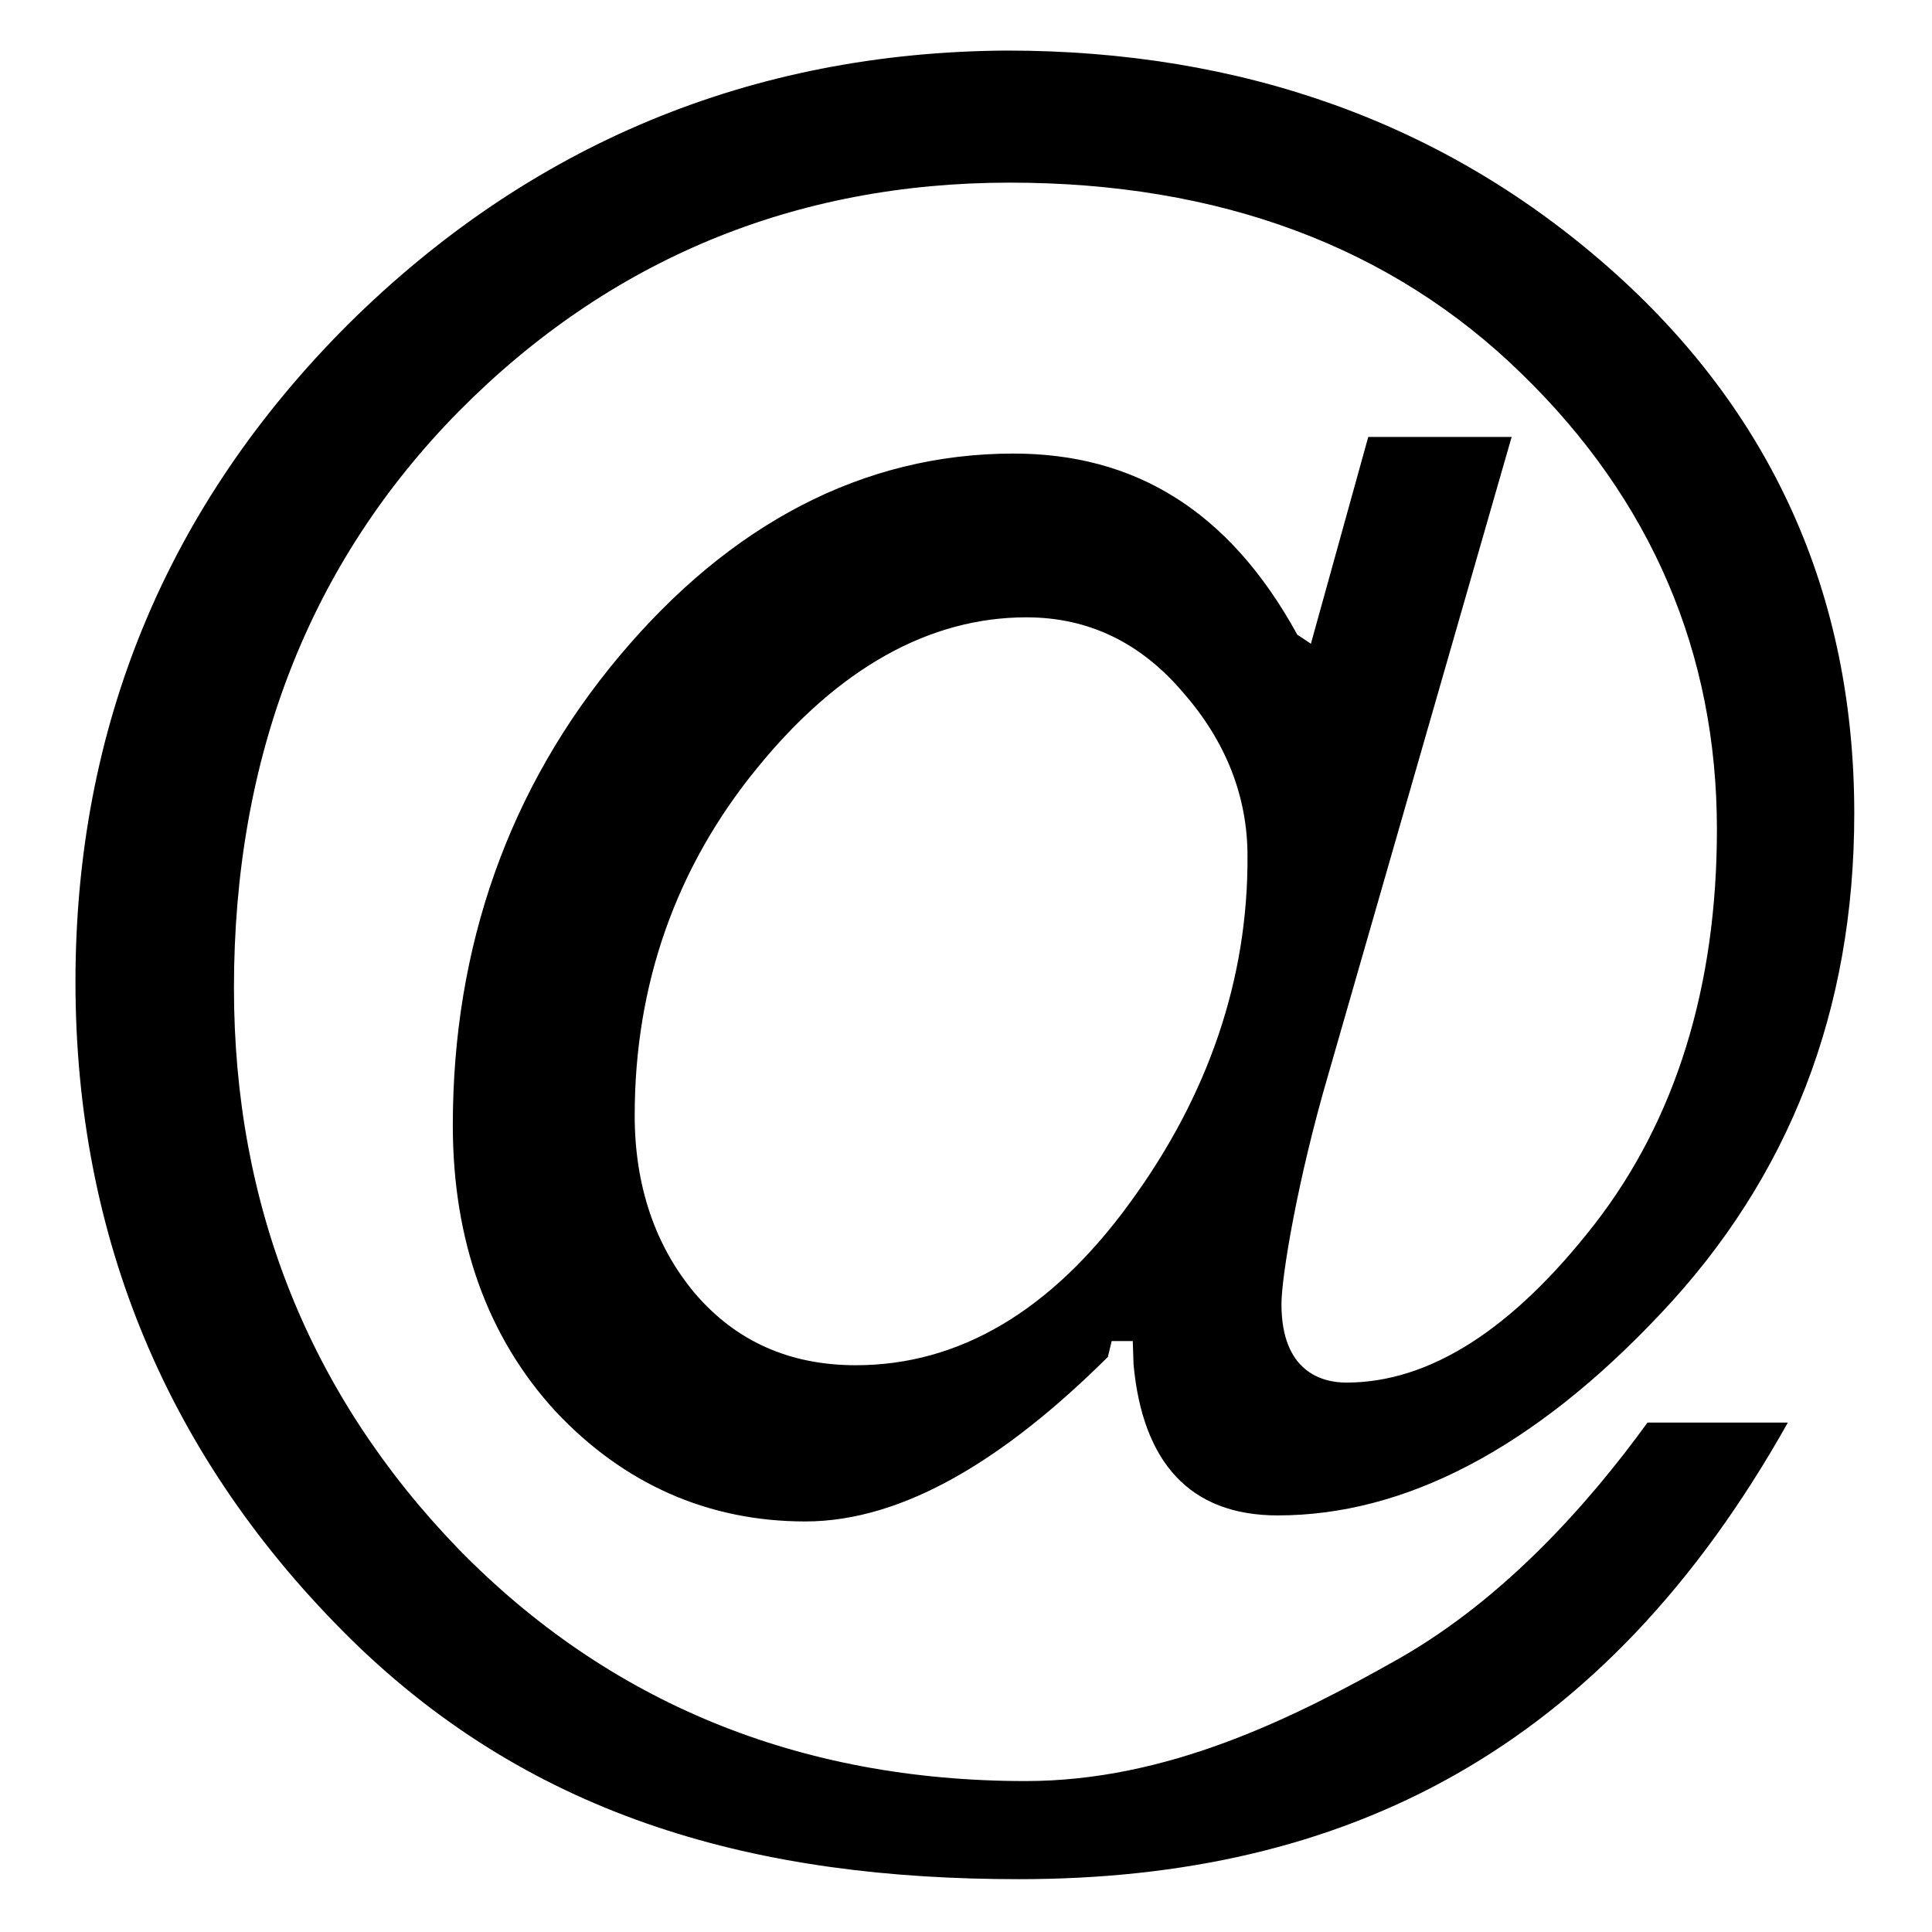
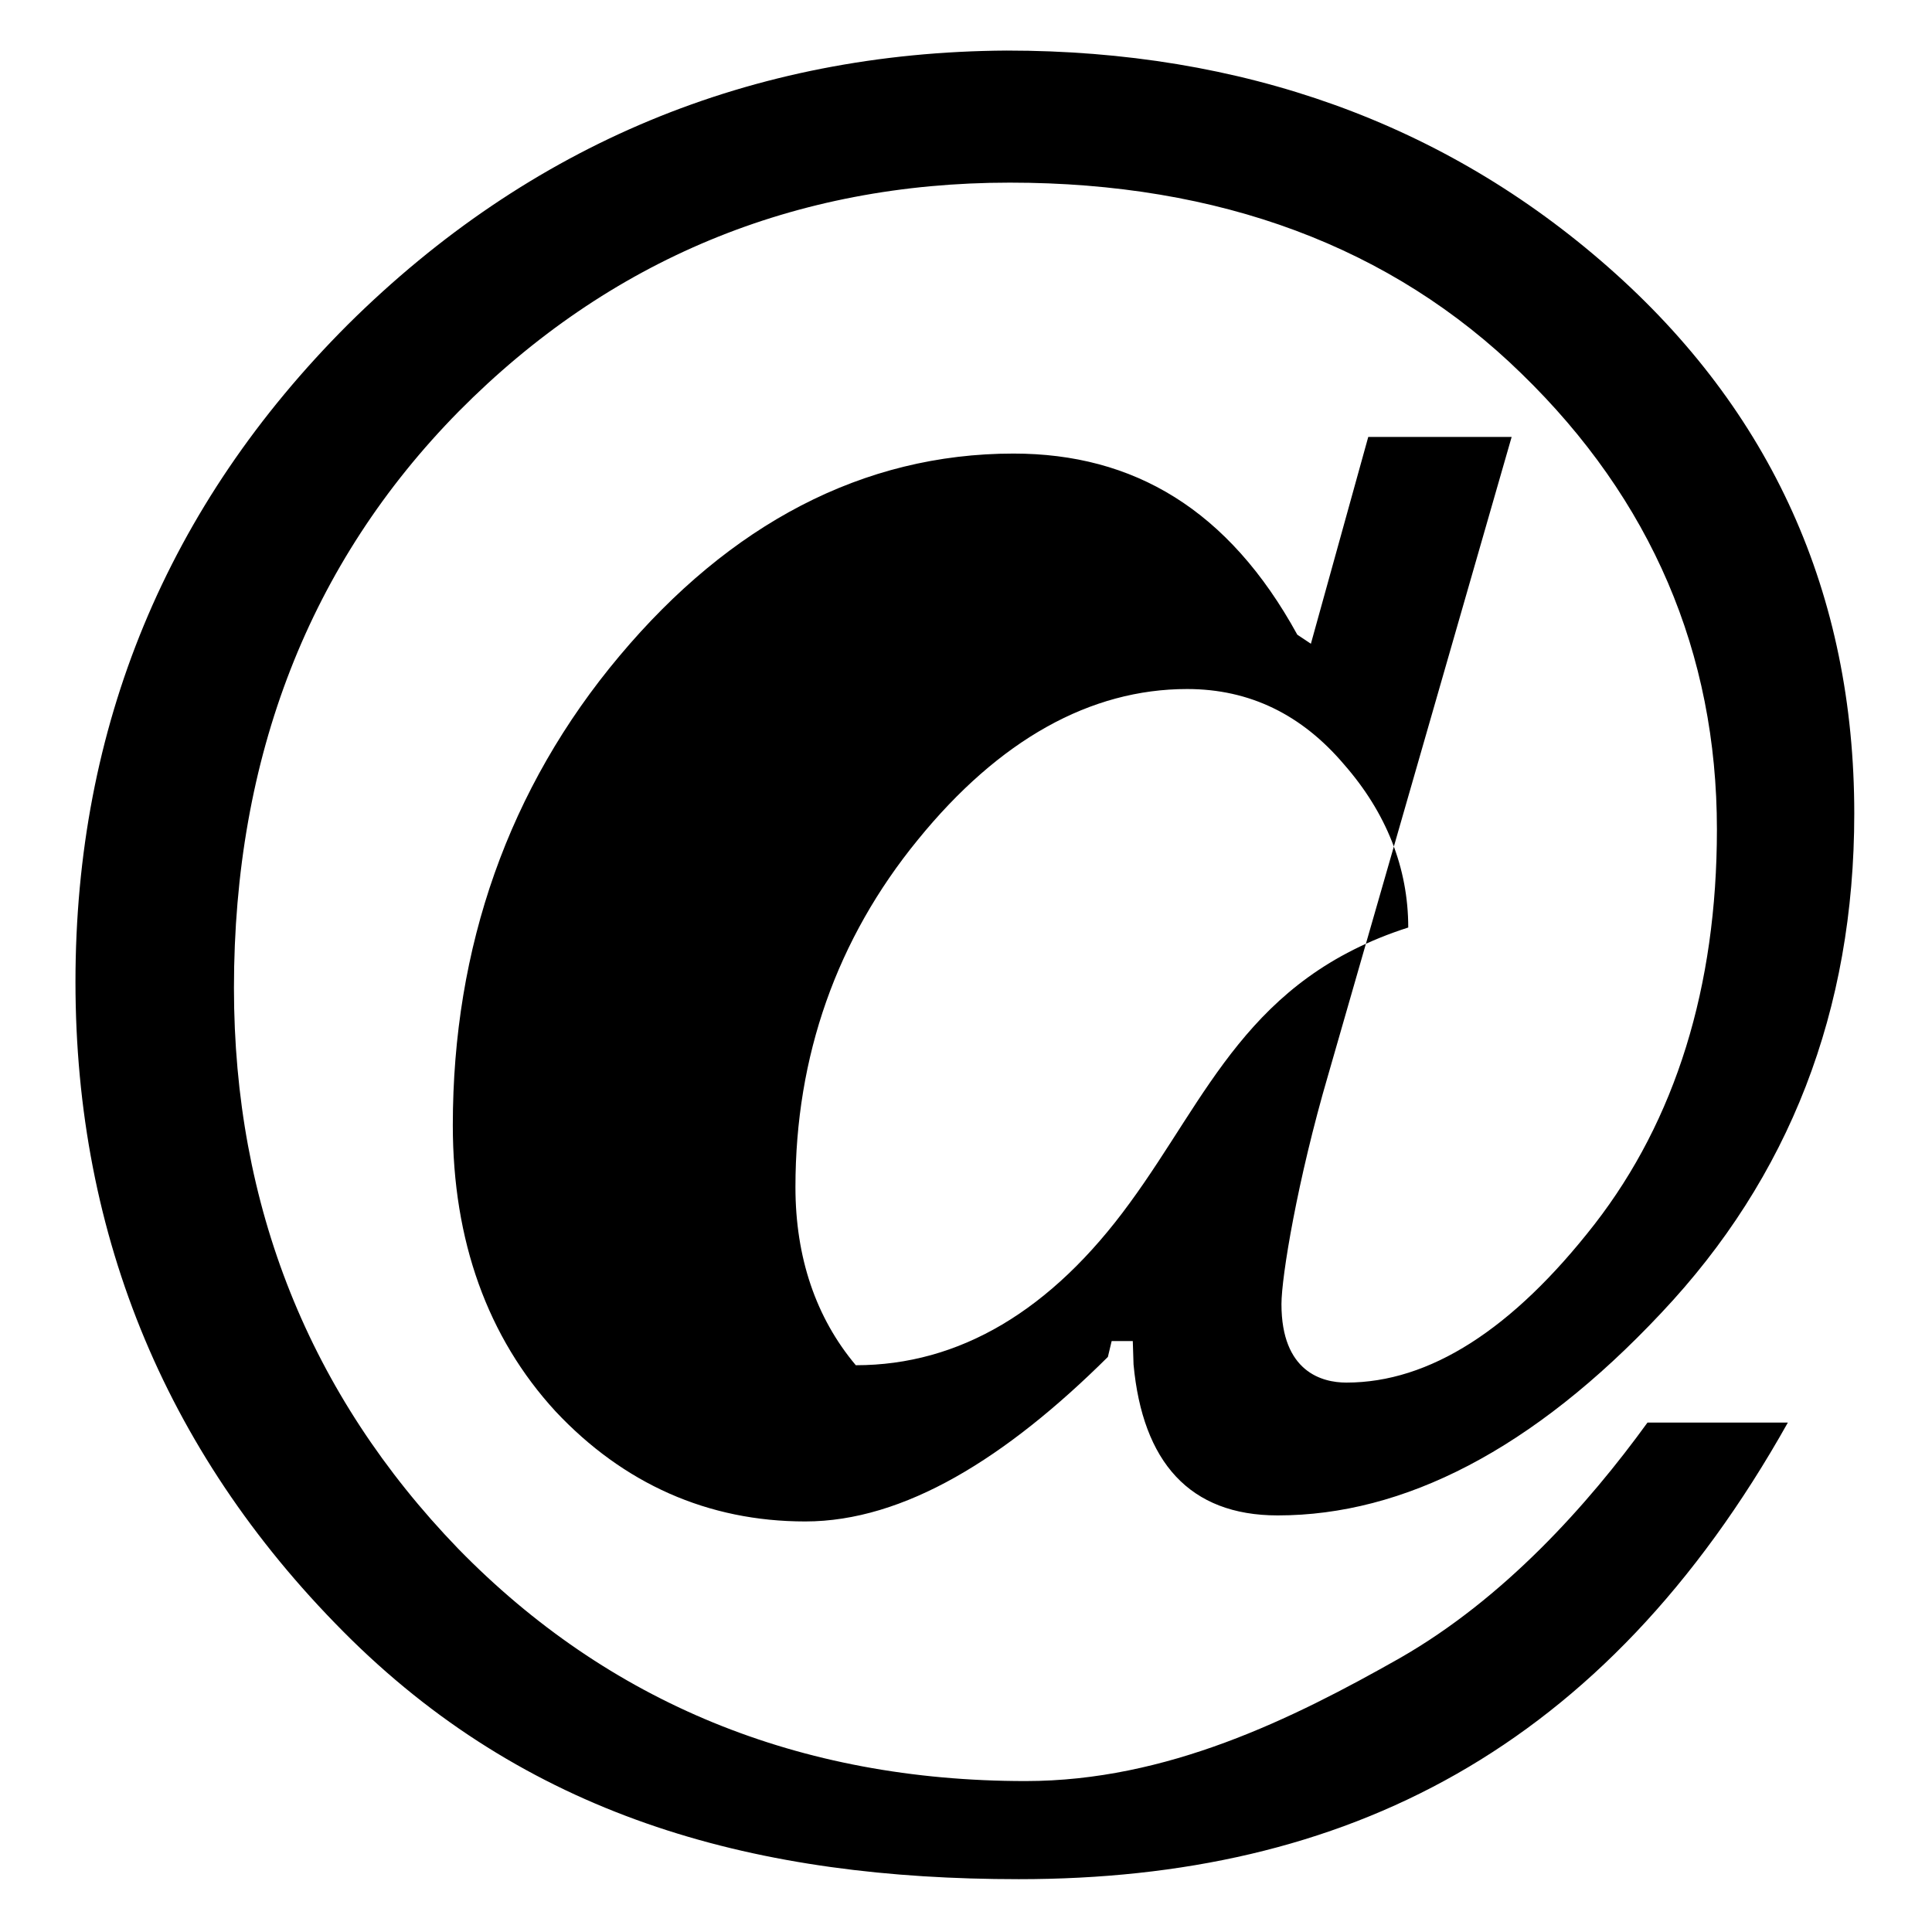
<svg xmlns="http://www.w3.org/2000/svg" version="1.1" x="0px" y="0px" viewBox="0 0 256 256" enable-background="new 0 0 256 256" xml:space="preserve">
  <g>
    <g>
-       <path fill="#000000" d="M135.9,236c-30,0-55.3-10.4-75.2-30.8C41,184.8,31,159.8,31,130.9c0-30.6,10-56.3,29.8-76.4c19.9-20.1,44.5-30.3,73-30.3c27.8,0,50.6,8.5,67.8,25.3c17.2,16.7,25.9,37,25.9,60.4c0,20.9-5.5,38.5-16.2,52.3c-10.9,14-21.9,21-32.9,21c-3.2,0-8.6-1.4-8.6-10.4c0-3.6,2.1-16.4,6.2-30.4l24.3-84.5h-19l-7.6,27.4l-1.8-1.2c-9.1-16.6-21.7-24-37.6-24c-20,0-37.6,9.4-52.2,26.8c-14.7,17.5-22.1,38.6-22.1,62.2c0,15.3,4.6,28.1,13.6,37.9c9,9.6,20.2,14.6,33.1,14.6c13.1,0,26.6-8.4,40.1-21.8l0.5-2.1h2.8l0.1,3.1c1.2,12.9,7.4,20,19.1,20c16.7,0,33.8-8.7,50.8-26.8c17-18,25.6-40.1,25.6-66.2c0-29.1-11-53.4-32.6-72.4c-21.7-19.1-48.5-28.7-79.7-28.7C99.6,6.9,70.2,19.1,46.1,43C22.1,67,10,96.3,10,130.1c0,33.9,12.3,63.3,36.6,87.2c24.3,23.8,54,31.7,88.4,31.7c43.2,0,77.5-17,101.9-60.5h-18.6c-7.9,10.9-19,23.3-32.8,31.2C171.2,227.8,154.6,236,135.9,236z M149.7,159.4c-10.4,14.3-22.6,21.5-36.3,21.5c-8.8,0-15.9-3.2-21.3-9.5c-5.3-6.3-8-14.3-8-23.6c0-17.4,5.5-32.9,16.2-46c10.8-13.3,22.9-20,35.7-20c8.3,0,15.2,3.4,20.8,10c5.6,6.4,8.5,13.7,8.5,21.6C165.4,129.7,160.1,145.2,149.7,159.4z" />
+       <path fill="#000000" d="M135.9,236c-30,0-55.3-10.4-75.2-30.8C41,184.8,31,159.8,31,130.9c0-30.6,10-56.3,29.8-76.4c19.9-20.1,44.5-30.3,73-30.3c27.8,0,50.6,8.5,67.8,25.3c17.2,16.7,25.9,37,25.9,60.4c0,20.9-5.5,38.5-16.2,52.3c-10.9,14-21.9,21-32.9,21c-3.2,0-8.6-1.4-8.6-10.4c0-3.6,2.1-16.4,6.2-30.4l24.3-84.5h-19l-7.6,27.4l-1.8-1.2c-9.1-16.6-21.7-24-37.6-24c-20,0-37.6,9.4-52.2,26.8c-14.7,17.5-22.1,38.6-22.1,62.2c0,15.3,4.6,28.1,13.6,37.9c9,9.6,20.2,14.6,33.1,14.6c13.1,0,26.6-8.4,40.1-21.8l0.5-2.1h2.8l0.1,3.1c1.2,12.9,7.4,20,19.1,20c16.7,0,33.8-8.7,50.8-26.8c17-18,25.6-40.1,25.6-66.2c0-29.1-11-53.4-32.6-72.4c-21.7-19.1-48.5-28.7-79.7-28.7C99.6,6.9,70.2,19.1,46.1,43C22.1,67,10,96.3,10,130.1c0,33.9,12.3,63.3,36.6,87.2c24.3,23.8,54,31.7,88.4,31.7c43.2,0,77.5-17,101.9-60.5h-18.6c-7.9,10.9-19,23.3-32.8,31.2C171.2,227.8,154.6,236,135.9,236z M149.7,159.4c-10.4,14.3-22.6,21.5-36.3,21.5c-5.3-6.3-8-14.3-8-23.6c0-17.4,5.5-32.9,16.2-46c10.8-13.3,22.9-20,35.7-20c8.3,0,15.2,3.4,20.8,10c5.6,6.4,8.5,13.7,8.5,21.6C165.4,129.7,160.1,145.2,149.7,159.4z" />
    </g>
  </g>
</svg>